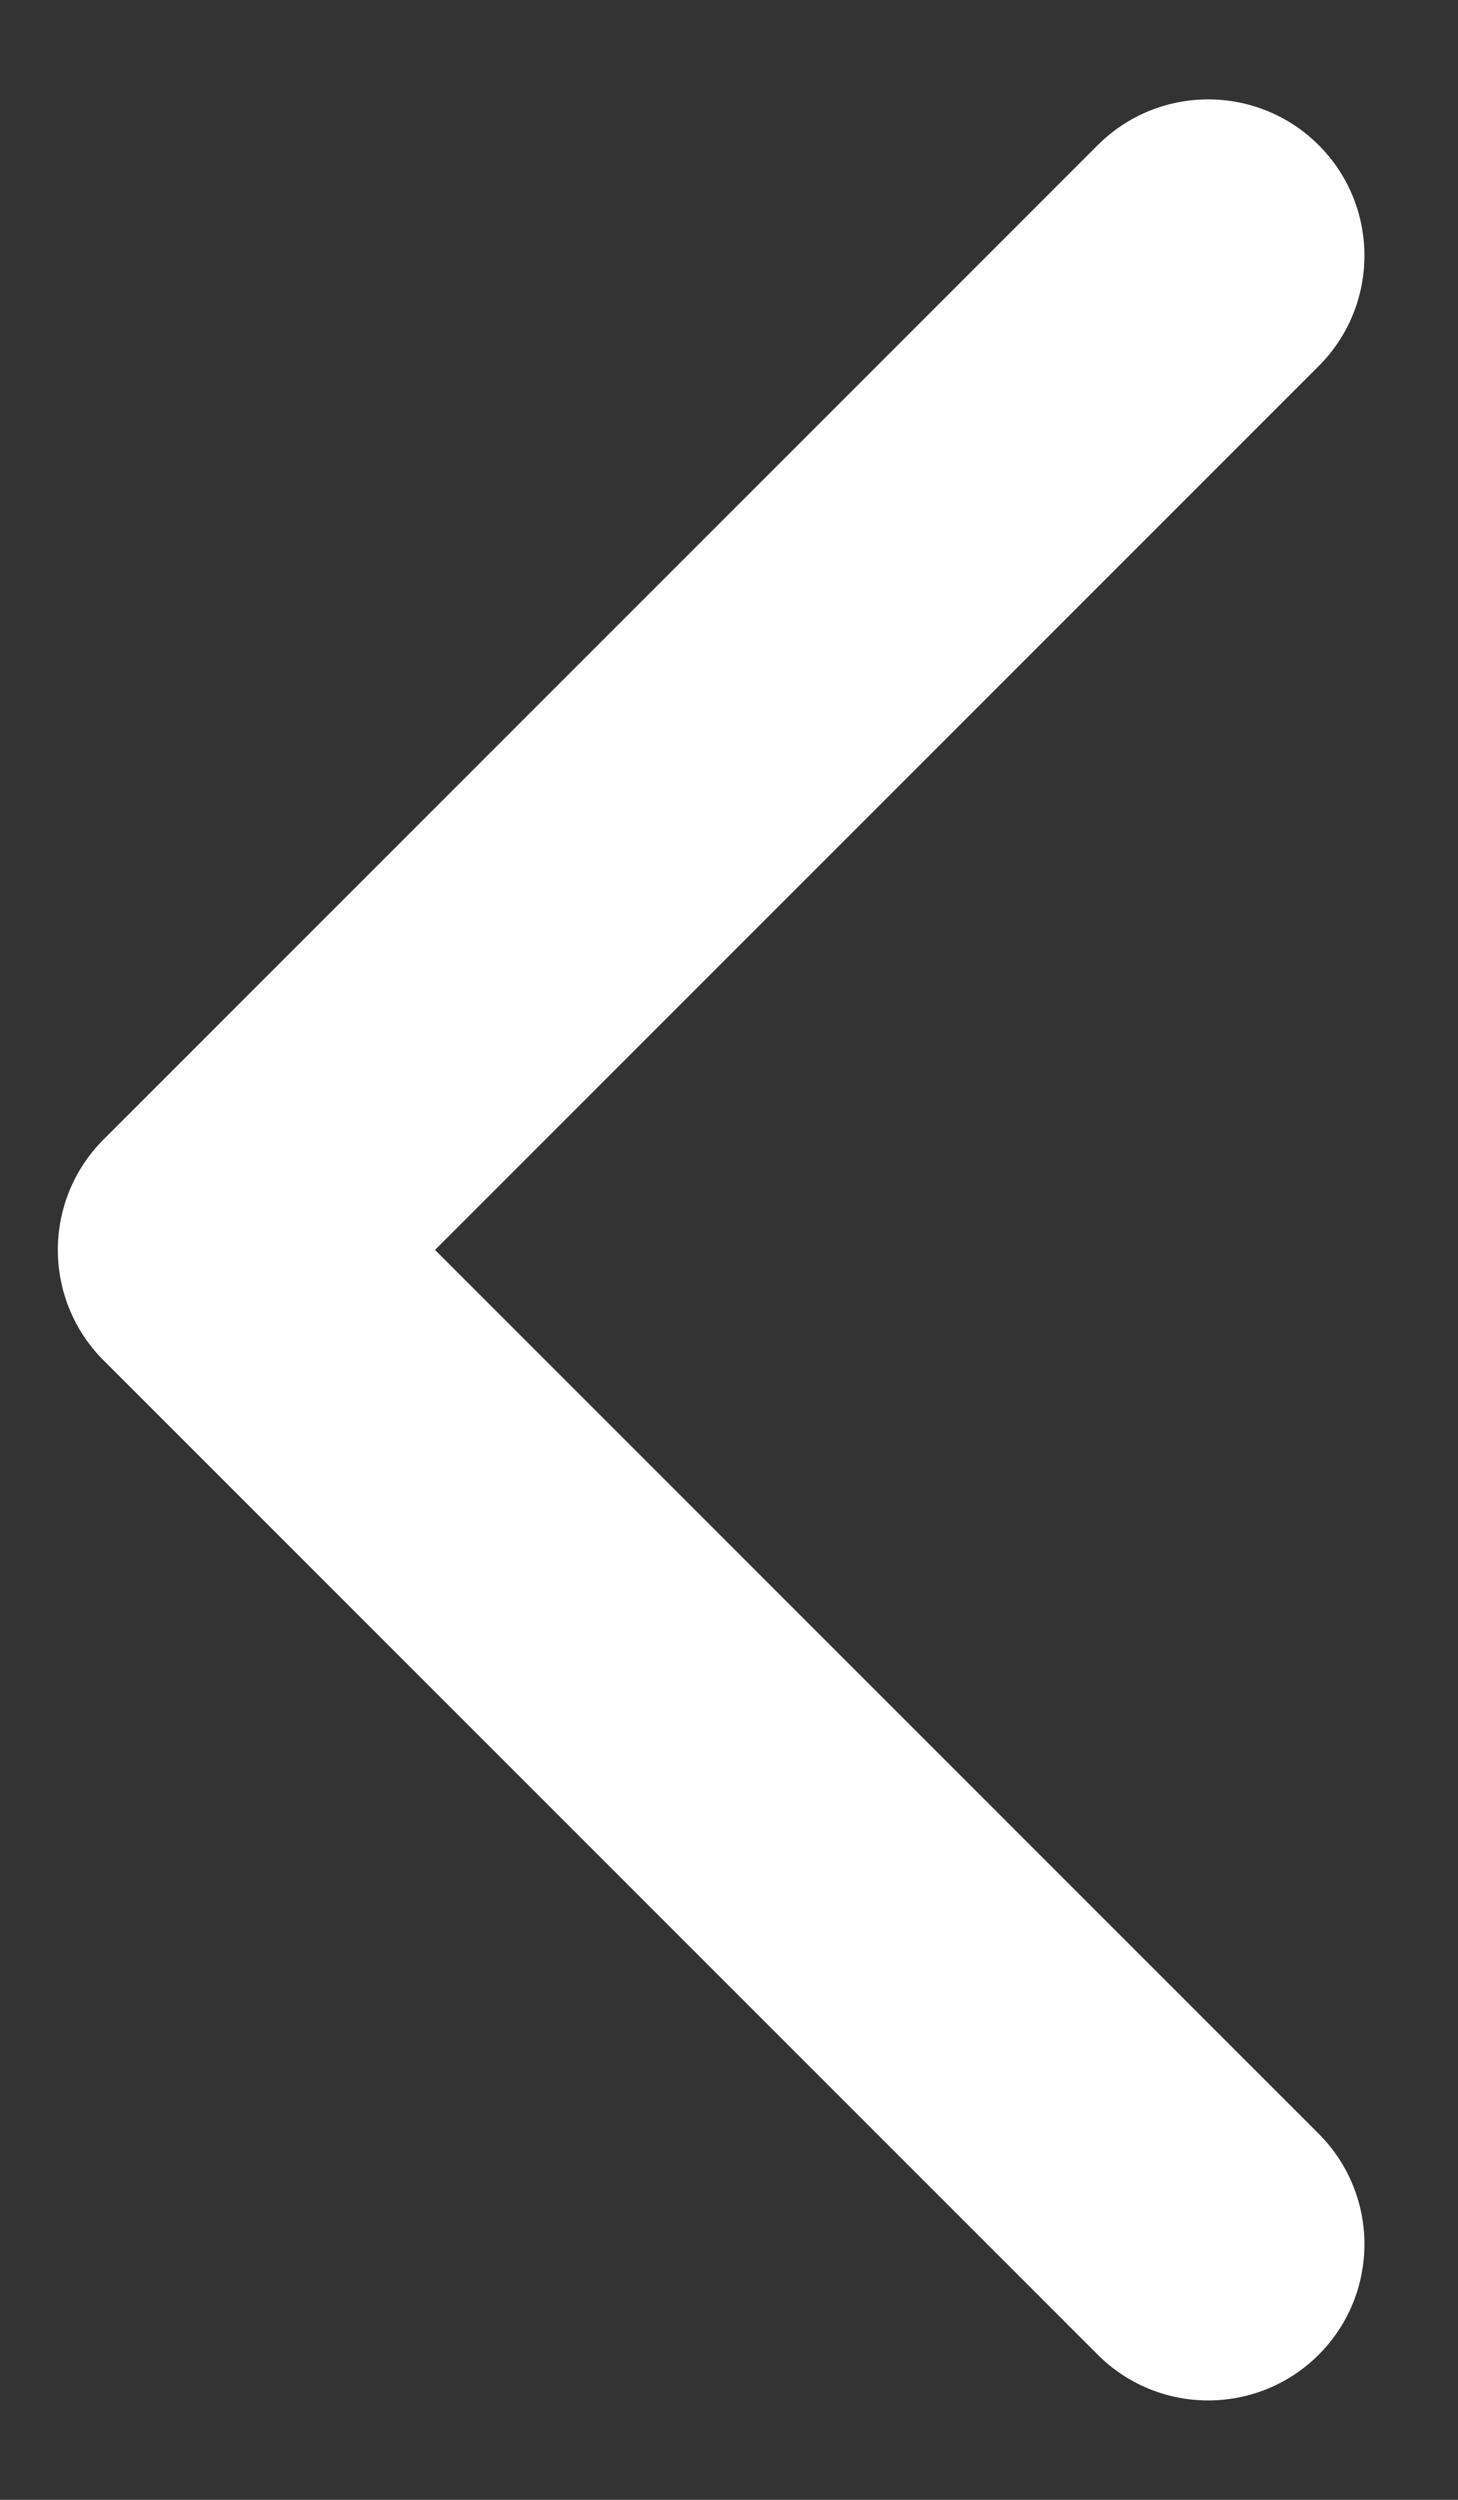
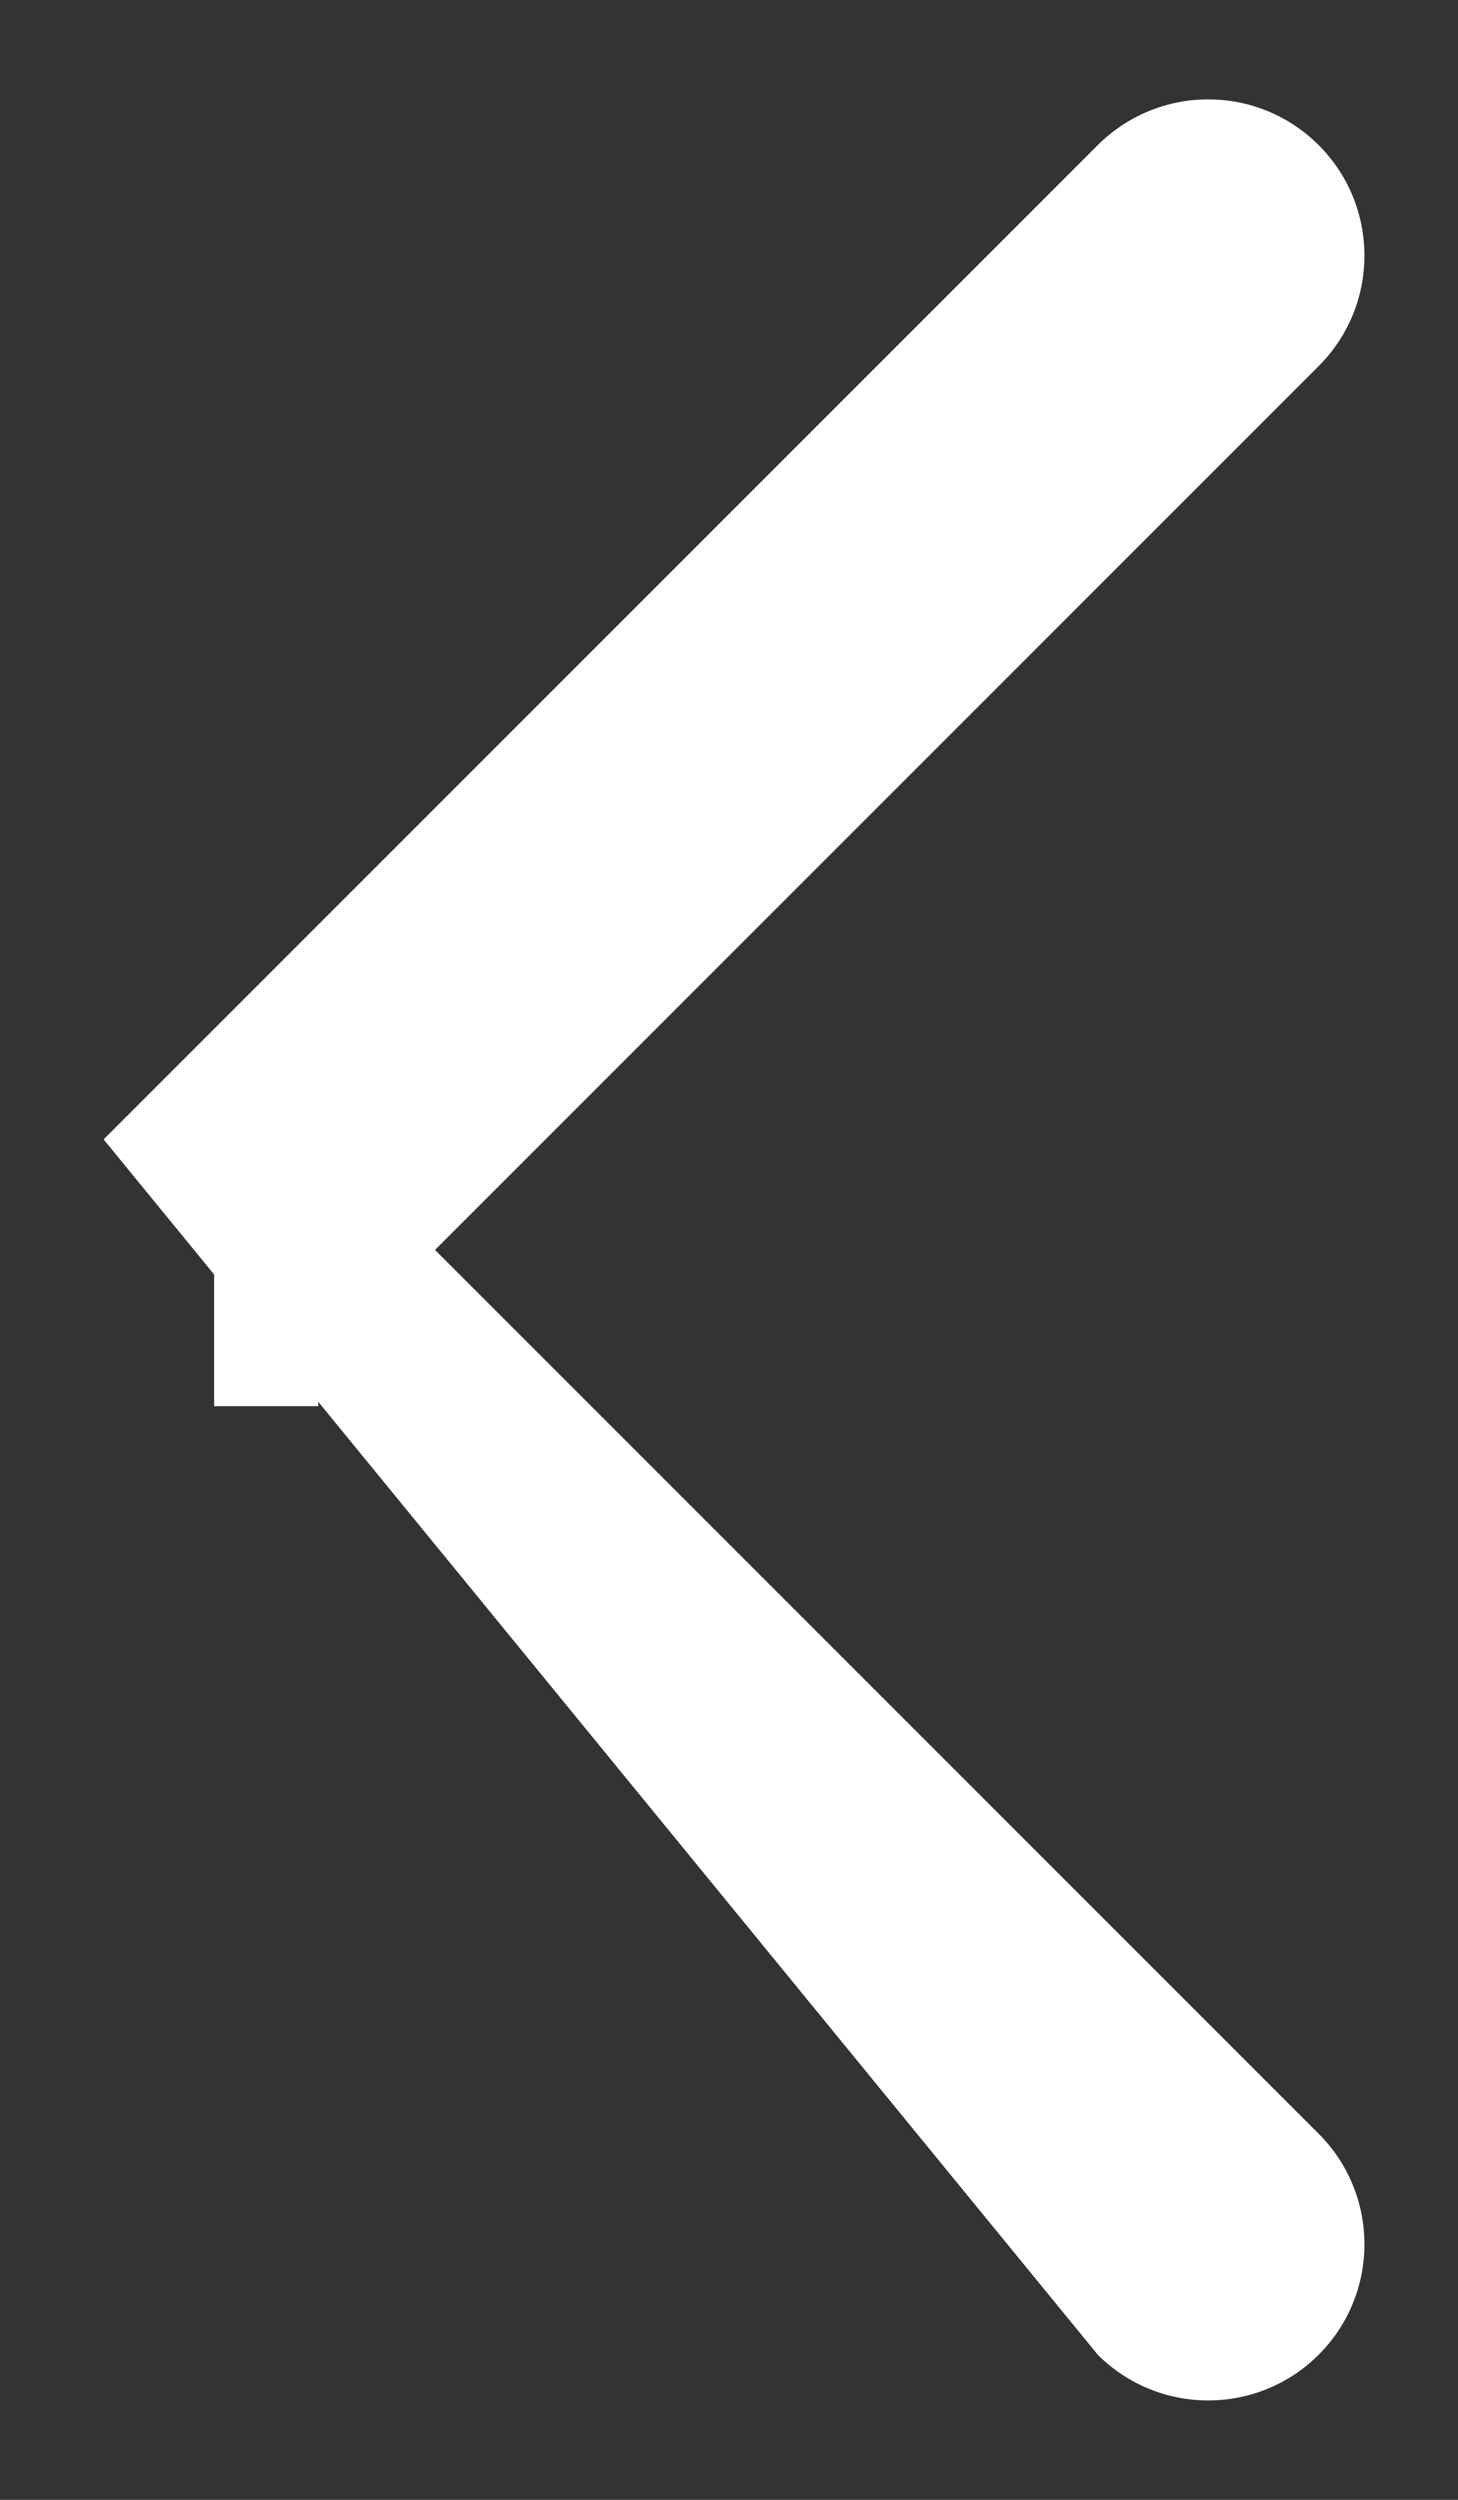
<svg xmlns="http://www.w3.org/2000/svg" width="14" height="24" viewBox="0 0 14 24" fill="none">
  <rect x="0" y="0" width="14" height="24" fill="#333333" stroke="none" />
-   <path d="M0.995 10.939C0.409 11.525 0.409 12.475 0.995 13.061L10.541 22.607C11.127 23.192 12.076 23.192 12.662 22.607C13.248 22.021 13.248 21.071 12.662 20.485L4.177 12L12.662 3.515C13.248 2.929 13.248 1.979 12.662 1.393C12.076 0.808 11.127 0.808 10.541 1.393L0.995 10.939ZM3.056 10.5L2.056 10.5L2.056 13.5L3.056 13.5L3.056 10.5Z" fill="white" />
+   <path d="M0.995 10.939L10.541 22.607C11.127 23.192 12.076 23.192 12.662 22.607C13.248 22.021 13.248 21.071 12.662 20.485L4.177 12L12.662 3.515C13.248 2.929 13.248 1.979 12.662 1.393C12.076 0.808 11.127 0.808 10.541 1.393L0.995 10.939ZM3.056 10.5L2.056 10.5L2.056 13.5L3.056 13.5L3.056 10.5Z" fill="white" />
</svg>